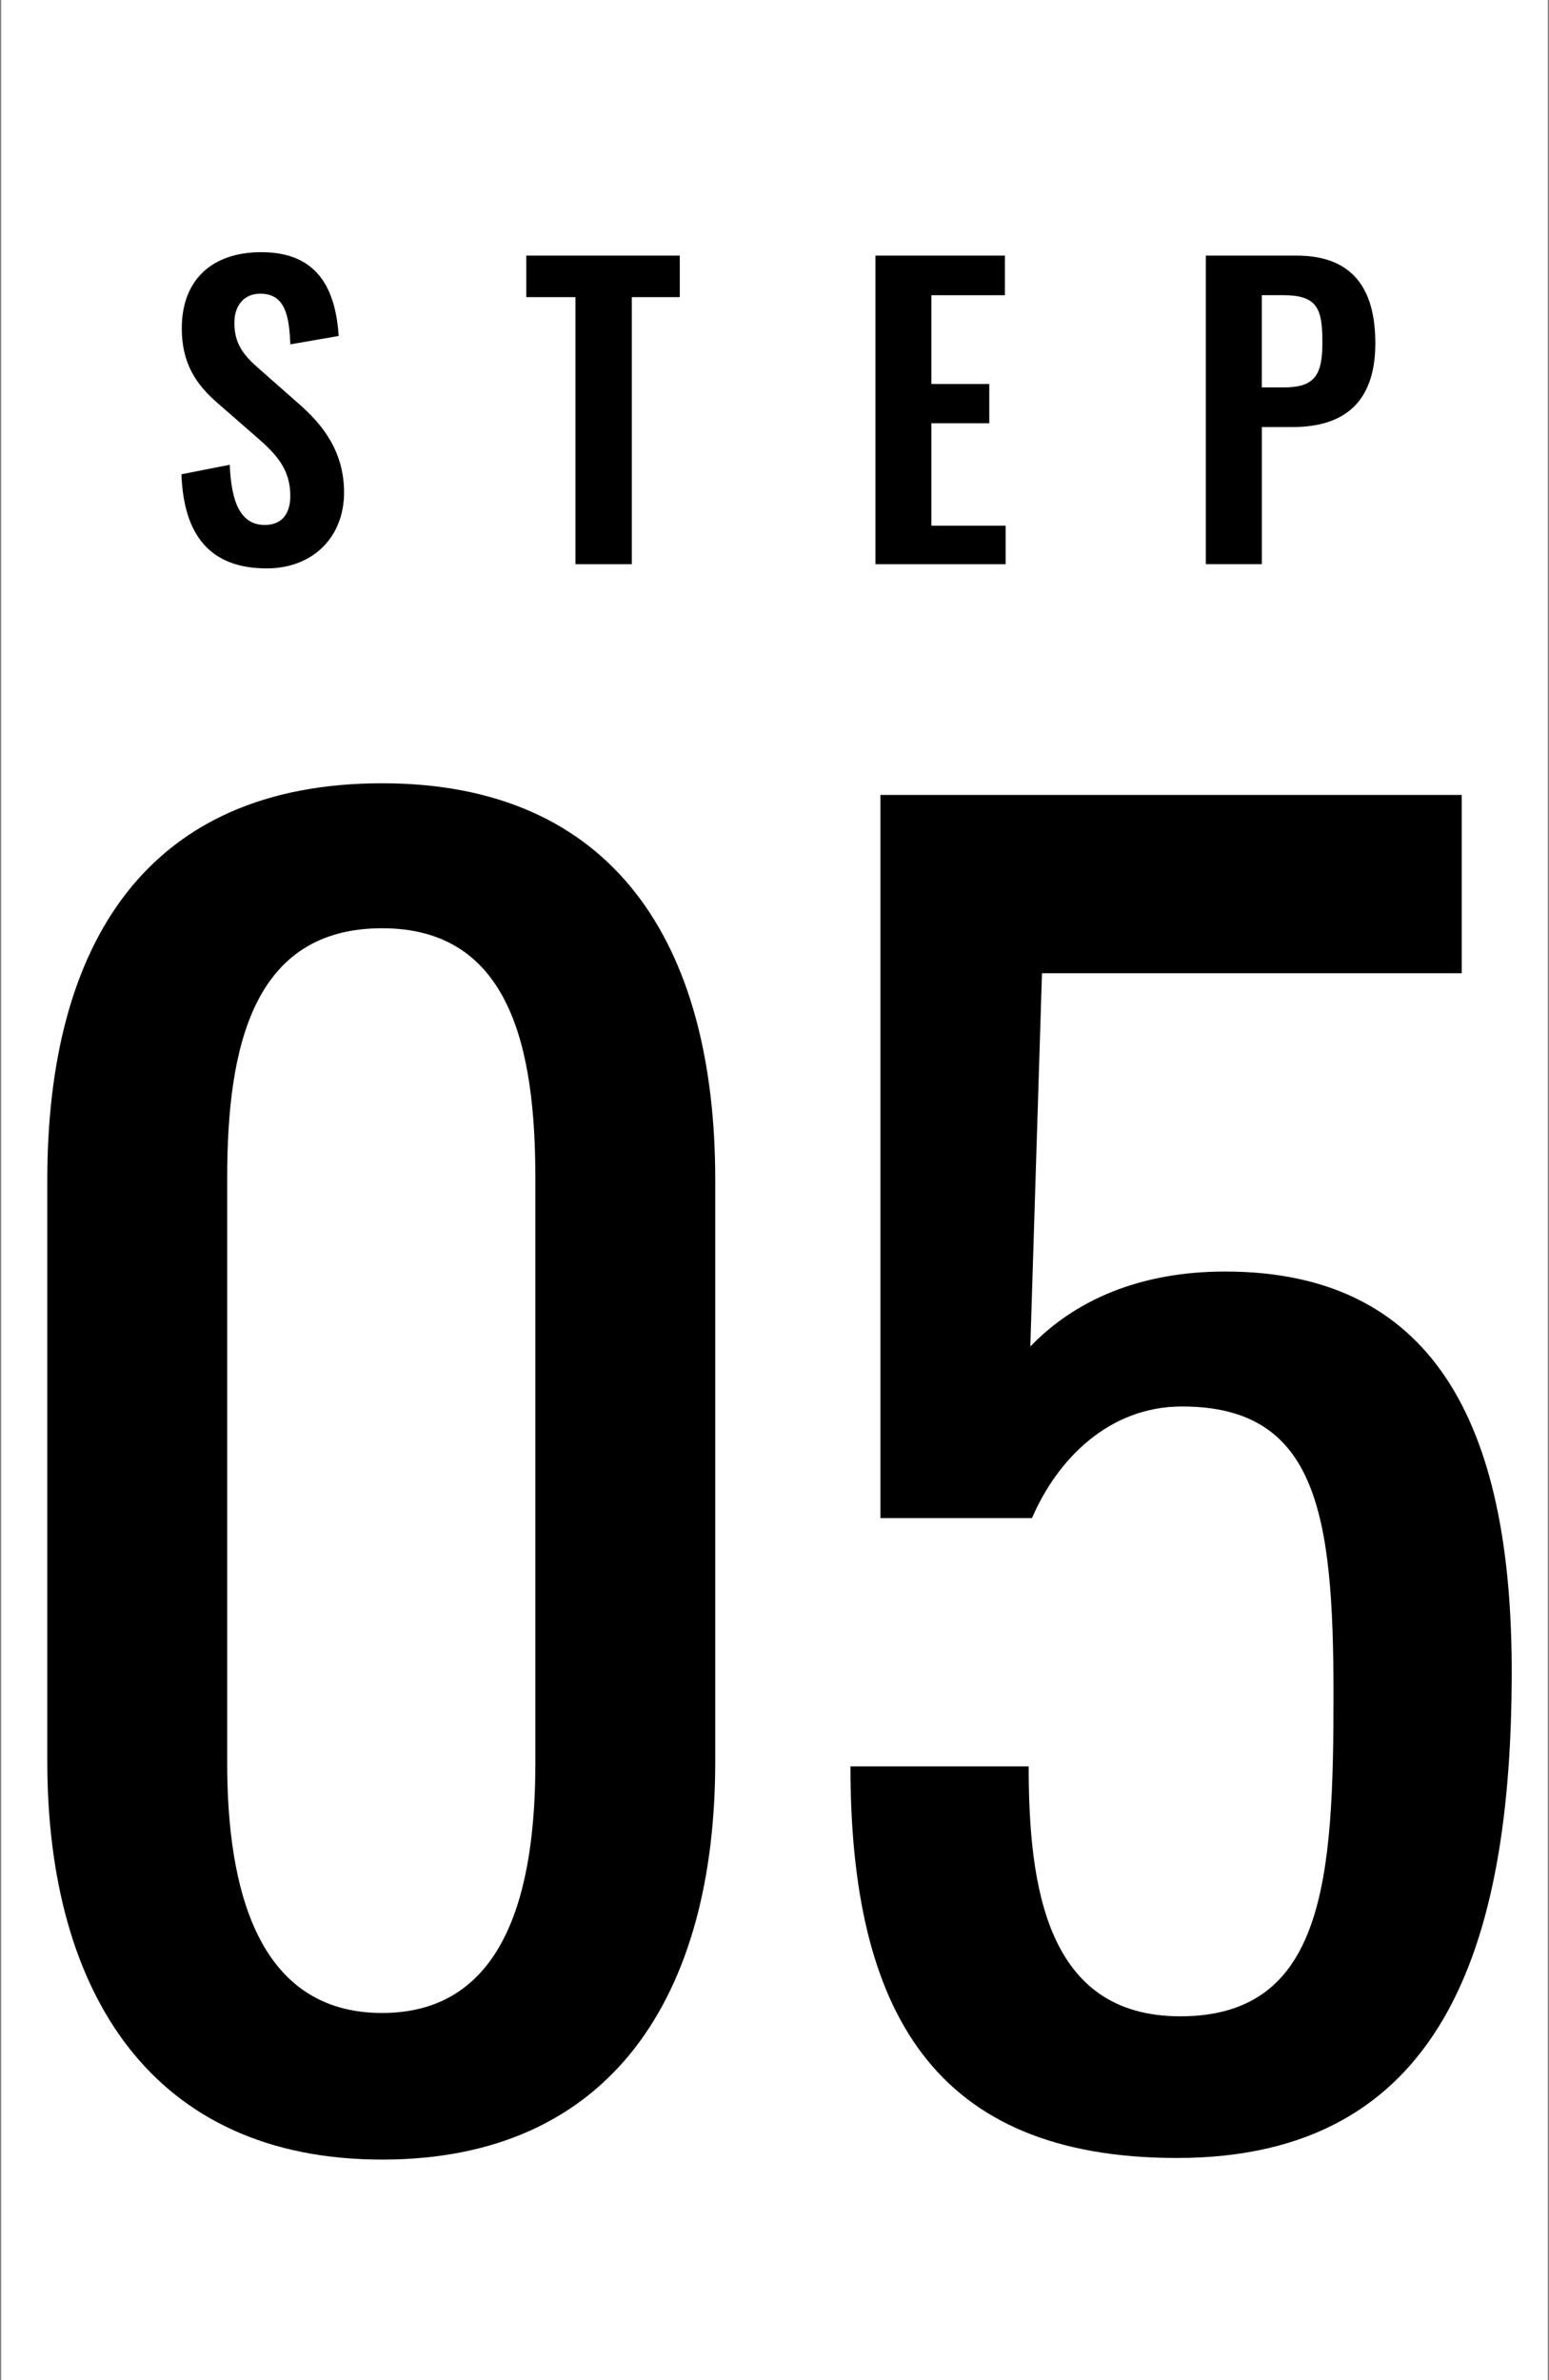
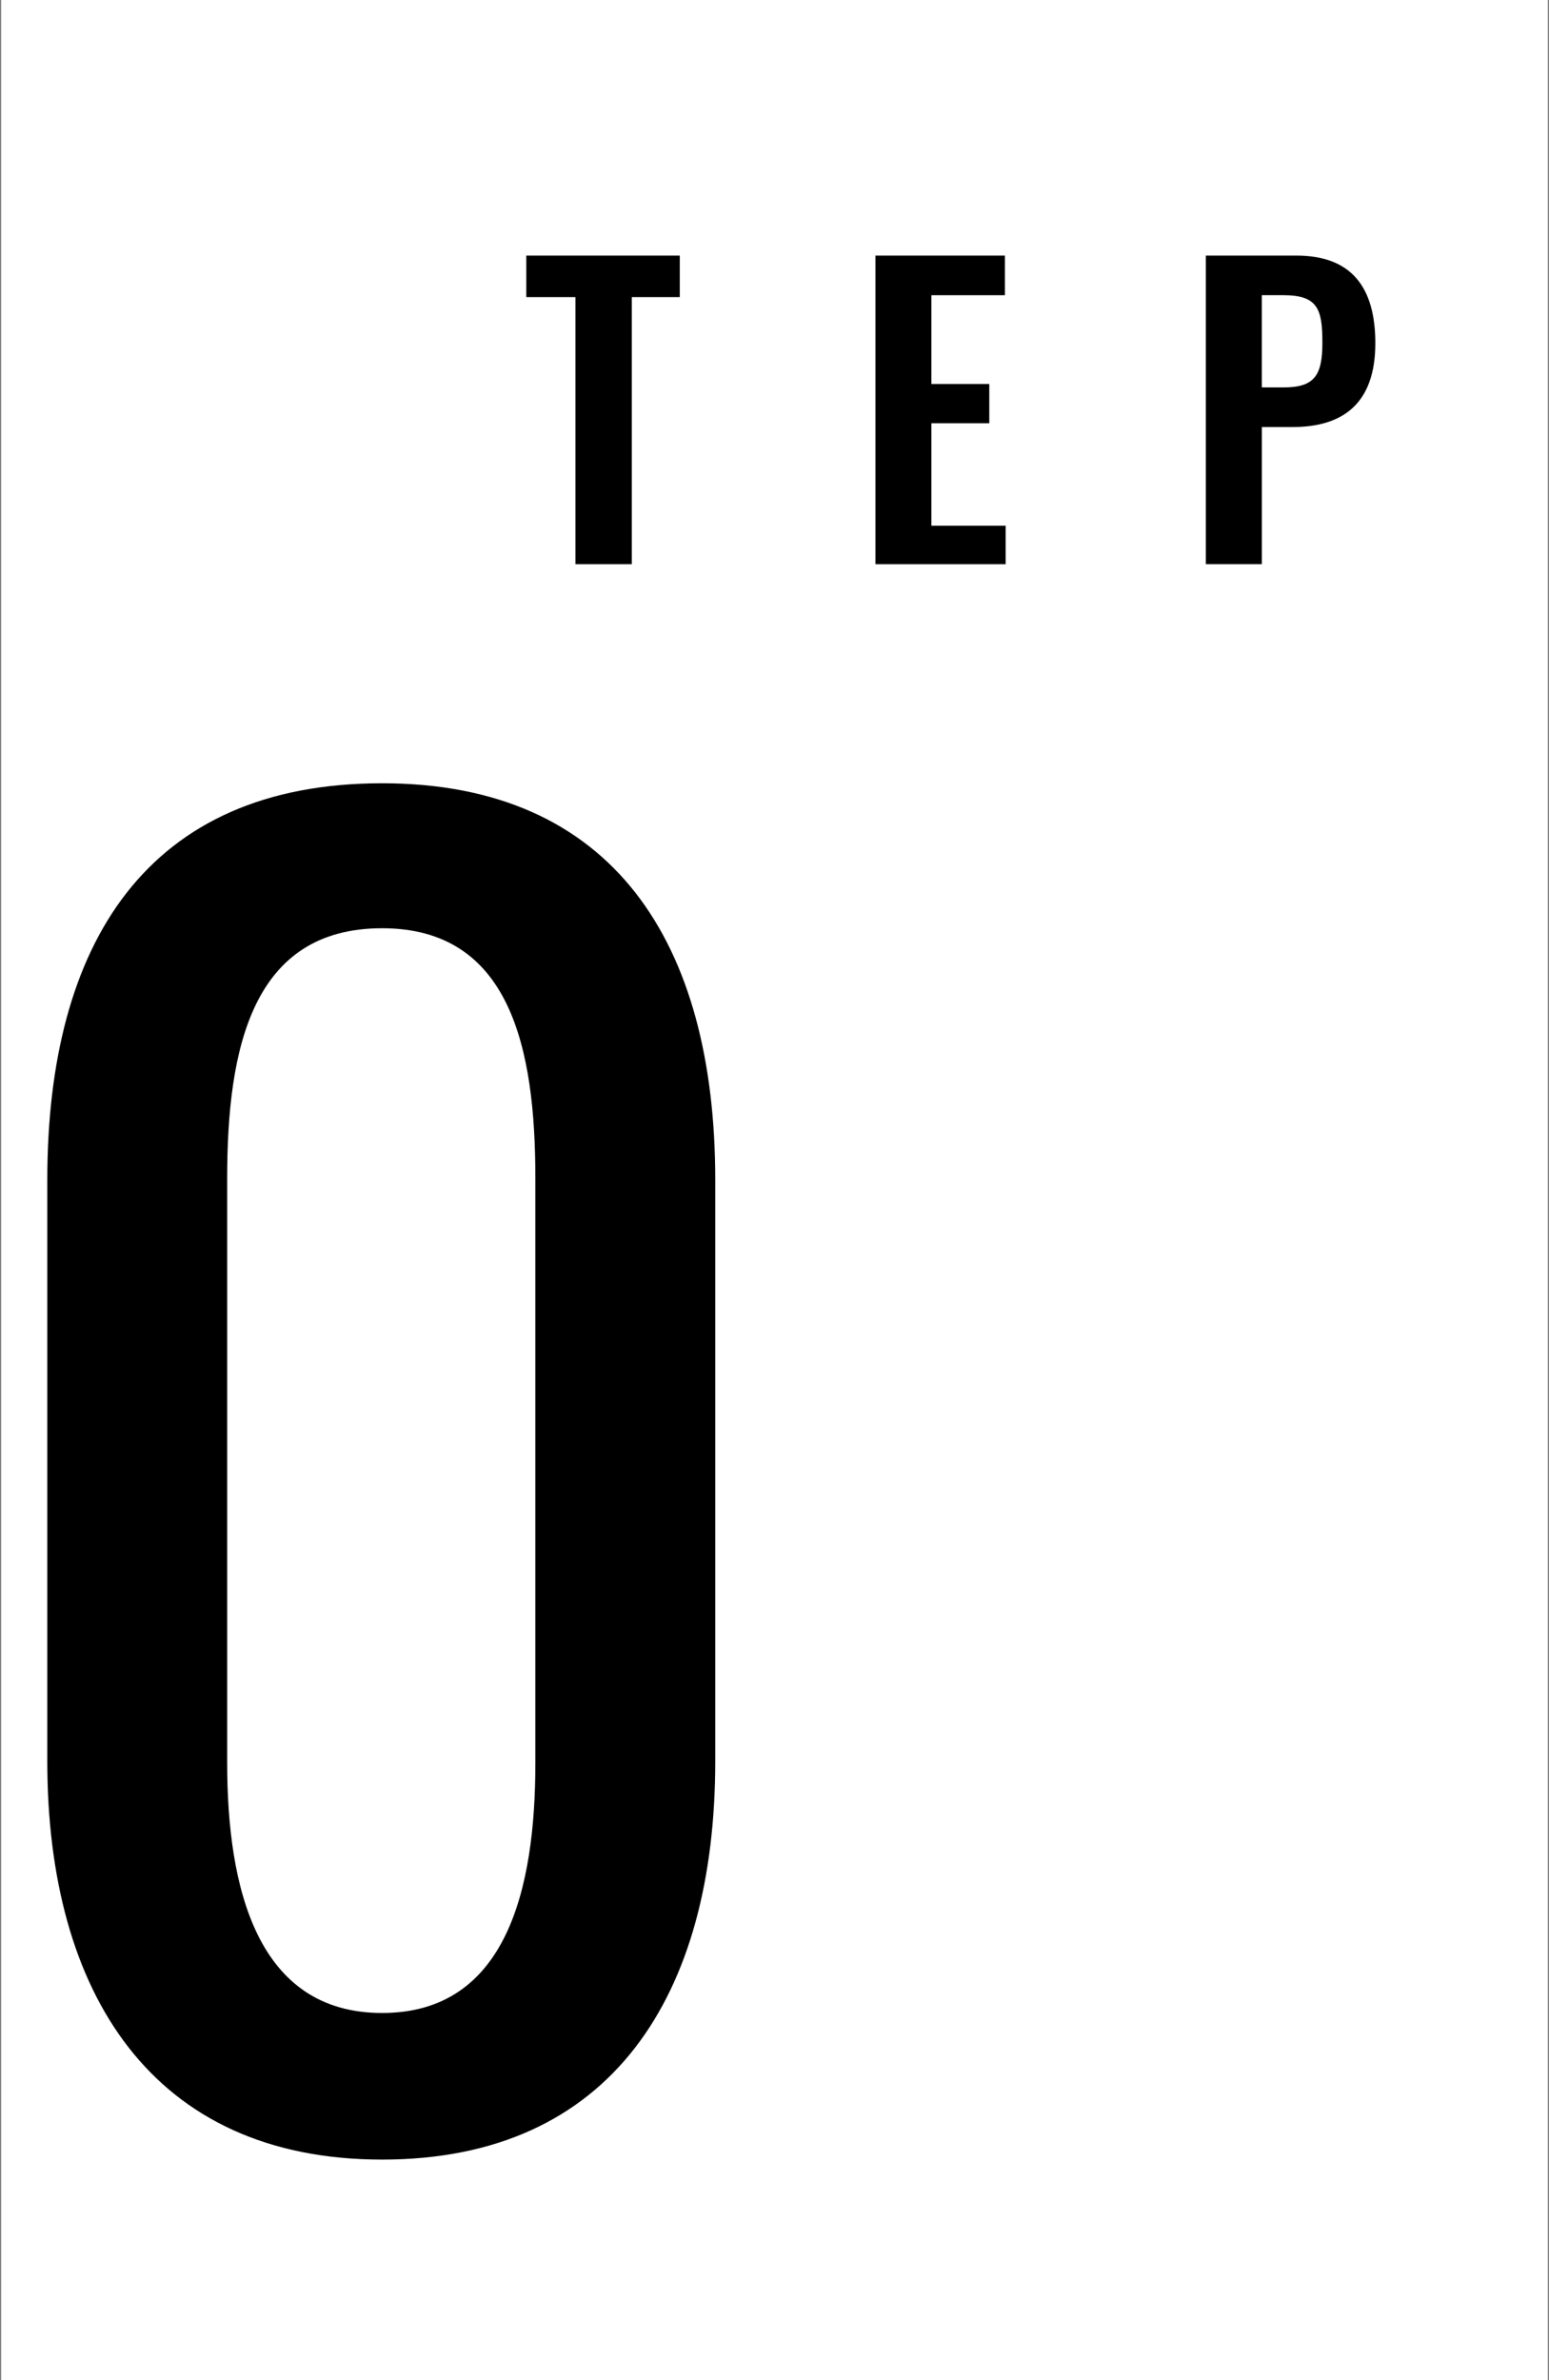
<svg xmlns="http://www.w3.org/2000/svg" viewBox="0 0 65.101 100">
  <rect x="0" y="0" width="65.101" height="100" fill="#808080" stroke="none" />
  <defs>
    <style>.cls-1{fill:#fff;}</style>
  </defs>
  <g id="_レイヤー_2">
    <rect class="cls-1" x=".05" width="65" height="100" />
  </g>
  <g id="flow-num-1">
-     <path d="M7.623,19.927l2.033-.4c.064,1.537.432,2.529,1.473,2.529.752,0,1.072-.512,1.072-1.217,0-1.121-.576-1.745-1.424-2.481l-1.633-1.424c-.928-.801-1.504-1.697-1.504-3.138,0-2.049,1.28-3.201,3.345-3.201,2.433,0,3.121,1.633,3.25,3.521l-2.033.352c-.048-1.216-.224-2.129-1.264-2.129-.705,0-1.088.528-1.088,1.217,0,.88.368,1.36,1.056,1.953l1.617,1.425c1.057.912,1.937,2.049,1.937,3.761,0,1.873-1.312,3.186-3.25,3.186-2.369,0-3.489-1.377-3.585-3.954Z" />
    <path d="M24.184,12.484h-2.065v-1.745h6.451v1.745h-2.017v11.221h-2.369v-11.221Z" />
    <path d="M36.791,10.739h5.442v1.665h-3.089v3.729h2.433v1.649h-2.433v4.306h3.122v1.617h-5.474v-12.965Z" />
    <path d="M50.679,10.739h3.81c2.321,0,3.313,1.345,3.313,3.682,0,2.545-1.376,3.521-3.473,3.521h-1.297v5.762h-2.353v-12.965ZM53.944,16.277c1.296,0,1.633-.496,1.633-1.873,0-1.393-.176-2.001-1.633-2.001h-.913v3.874h.913Z" />
    <path d="M1.988,74.004v-24.433c0-9.941,4.2-16.662,14.071-16.662,9.731,0,14.001,6.721,14.001,16.662v24.433c0,9.801-4.34,16.731-14.001,16.731s-14.071-7-14.071-16.731ZM22.5,74.074v-24.573c0-5.46-1.05-10.501-6.441-10.501-5.46,0-6.511,5.041-6.511,10.501v24.573c0,5.25,1.26,10.501,6.511,10.501s6.441-5.25,6.441-10.501Z" />
-     <path d="M35.742,74.214h7.491c0,5.11.77,10.501,6.371,10.501,6.09,0,6.44-5.811,6.44-13.511,0-7.631-.7-12.111-6.371-12.111-3.08,0-5.25,2.24-6.301,4.69h-6.371v-30.383h24.433v7.491h-17.642l-.49,15.682c1.89-1.96,4.621-3.15,8.191-3.15,9.171,0,12.041,7.07,12.041,16.802,0,11.621-2.94,20.442-14.071,20.442-10.221,0-13.721-6.161-13.721-16.452Z" />
  </g>
</svg>